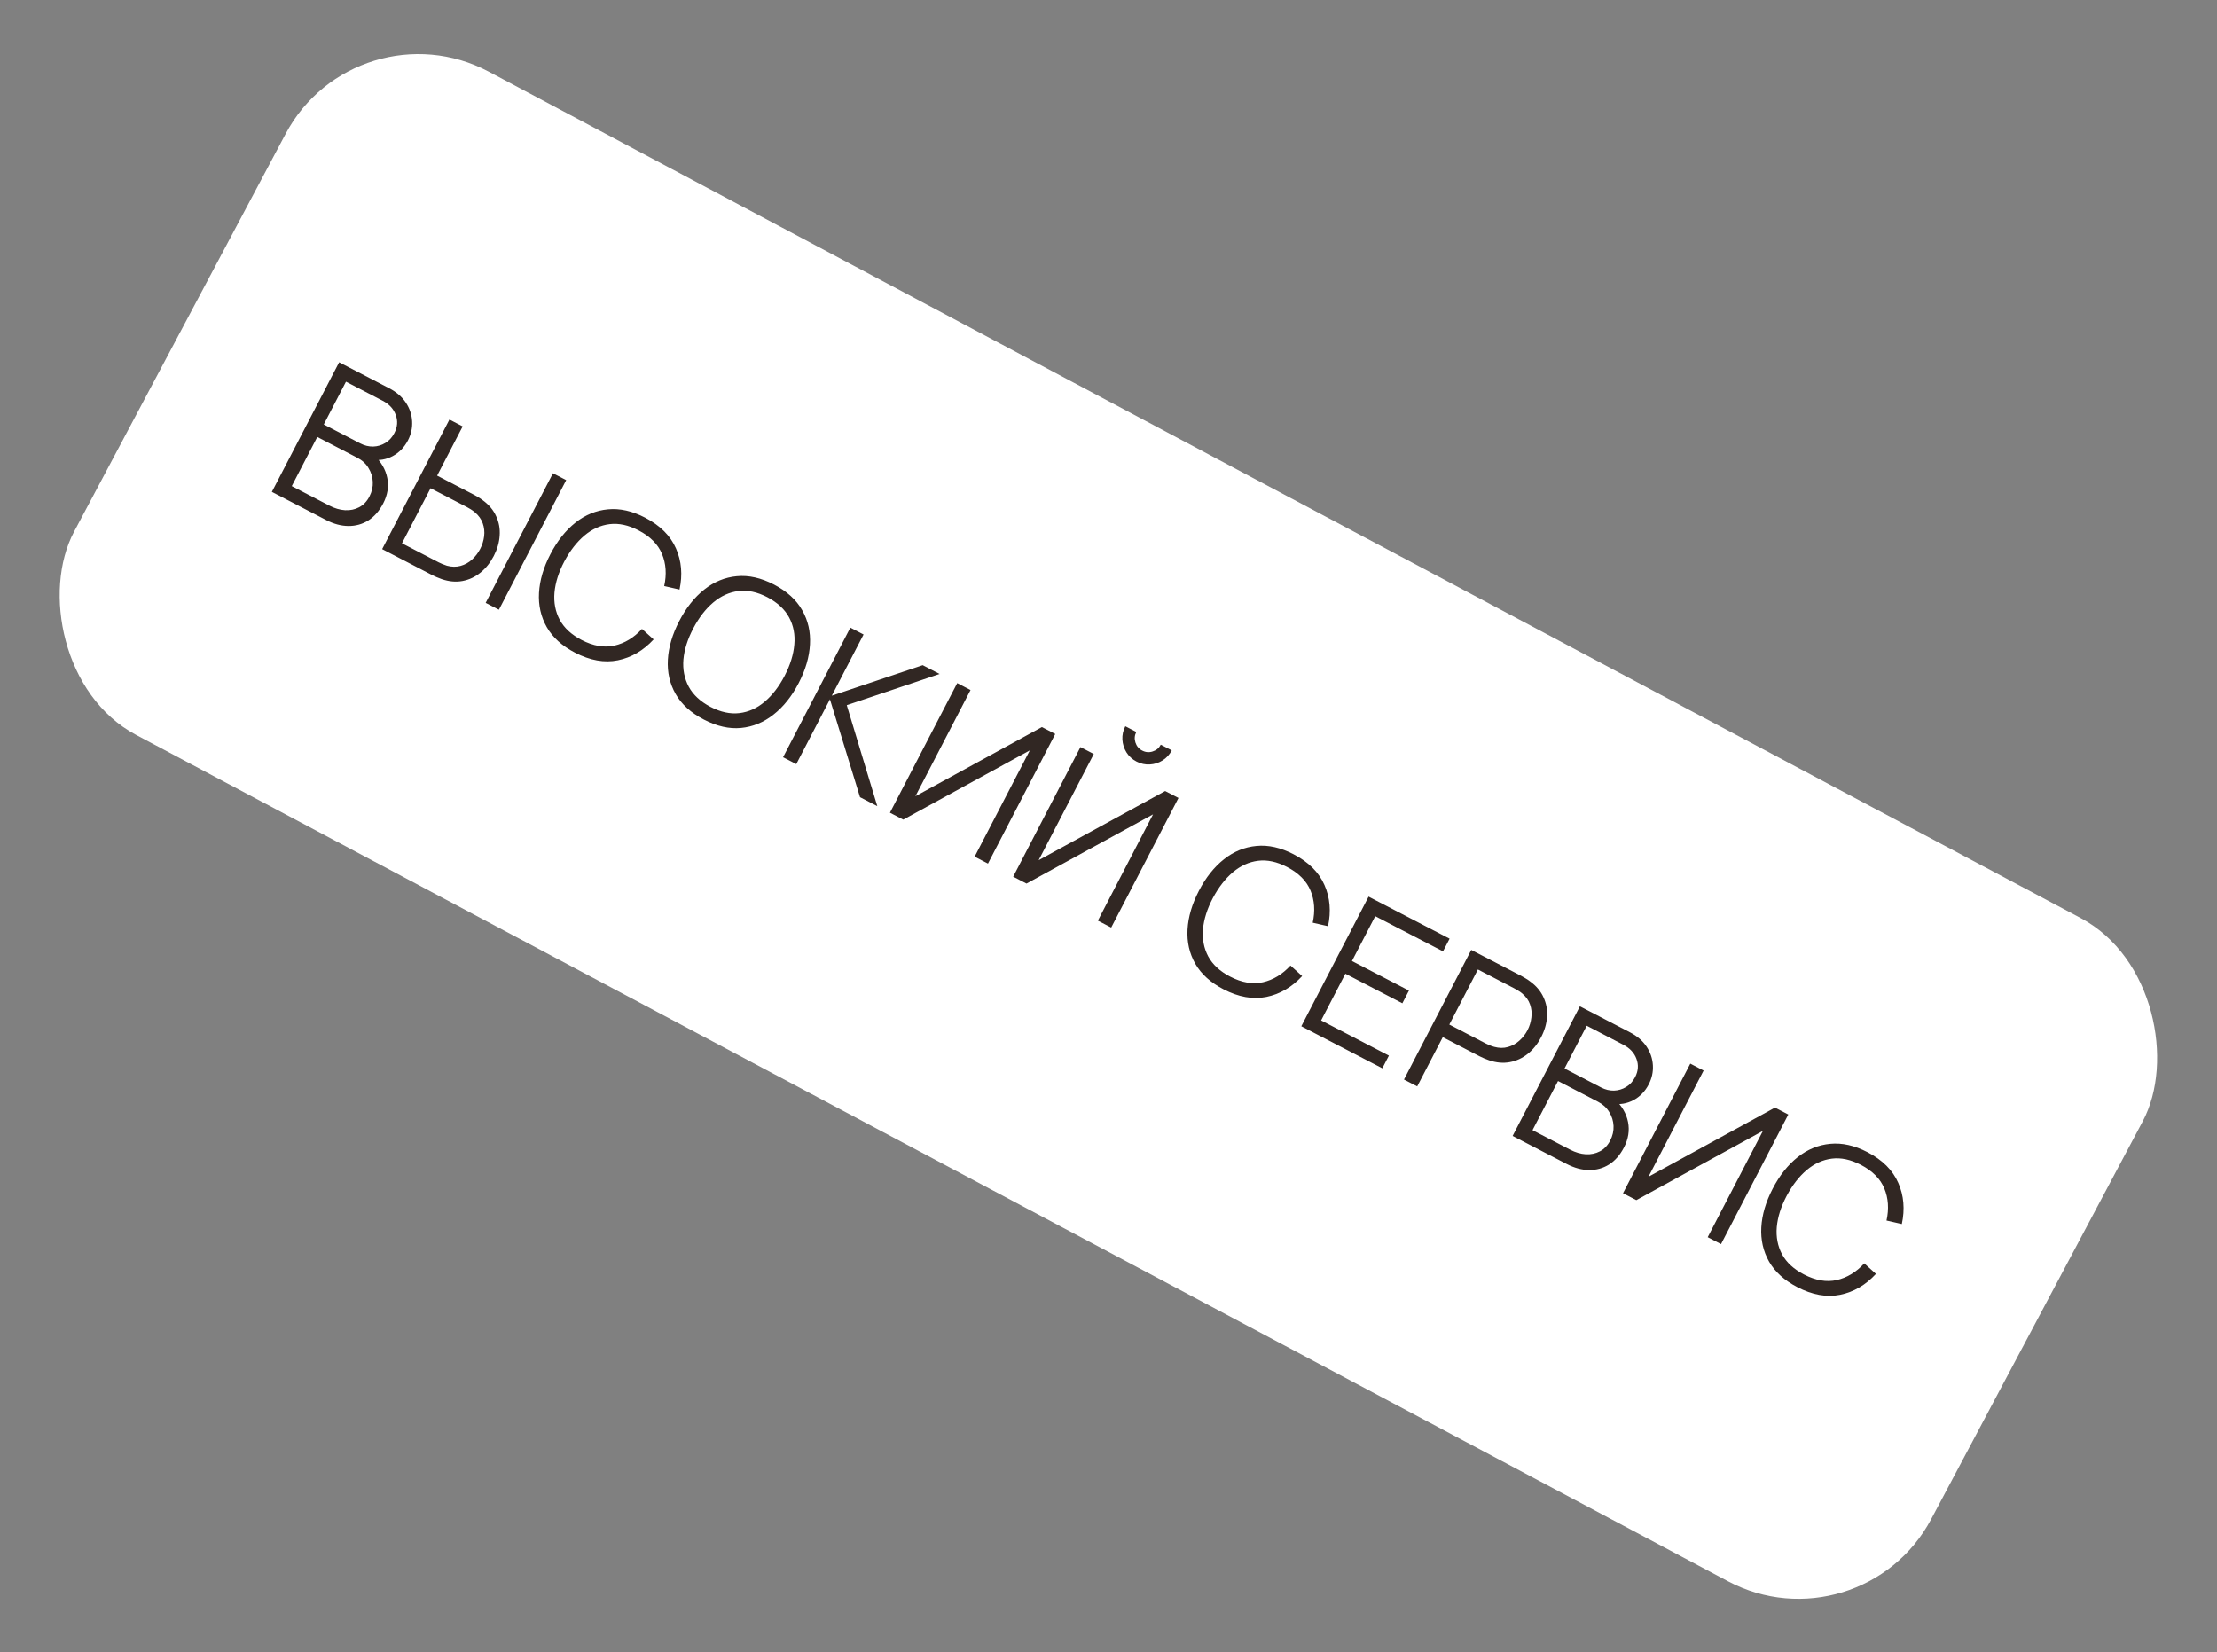
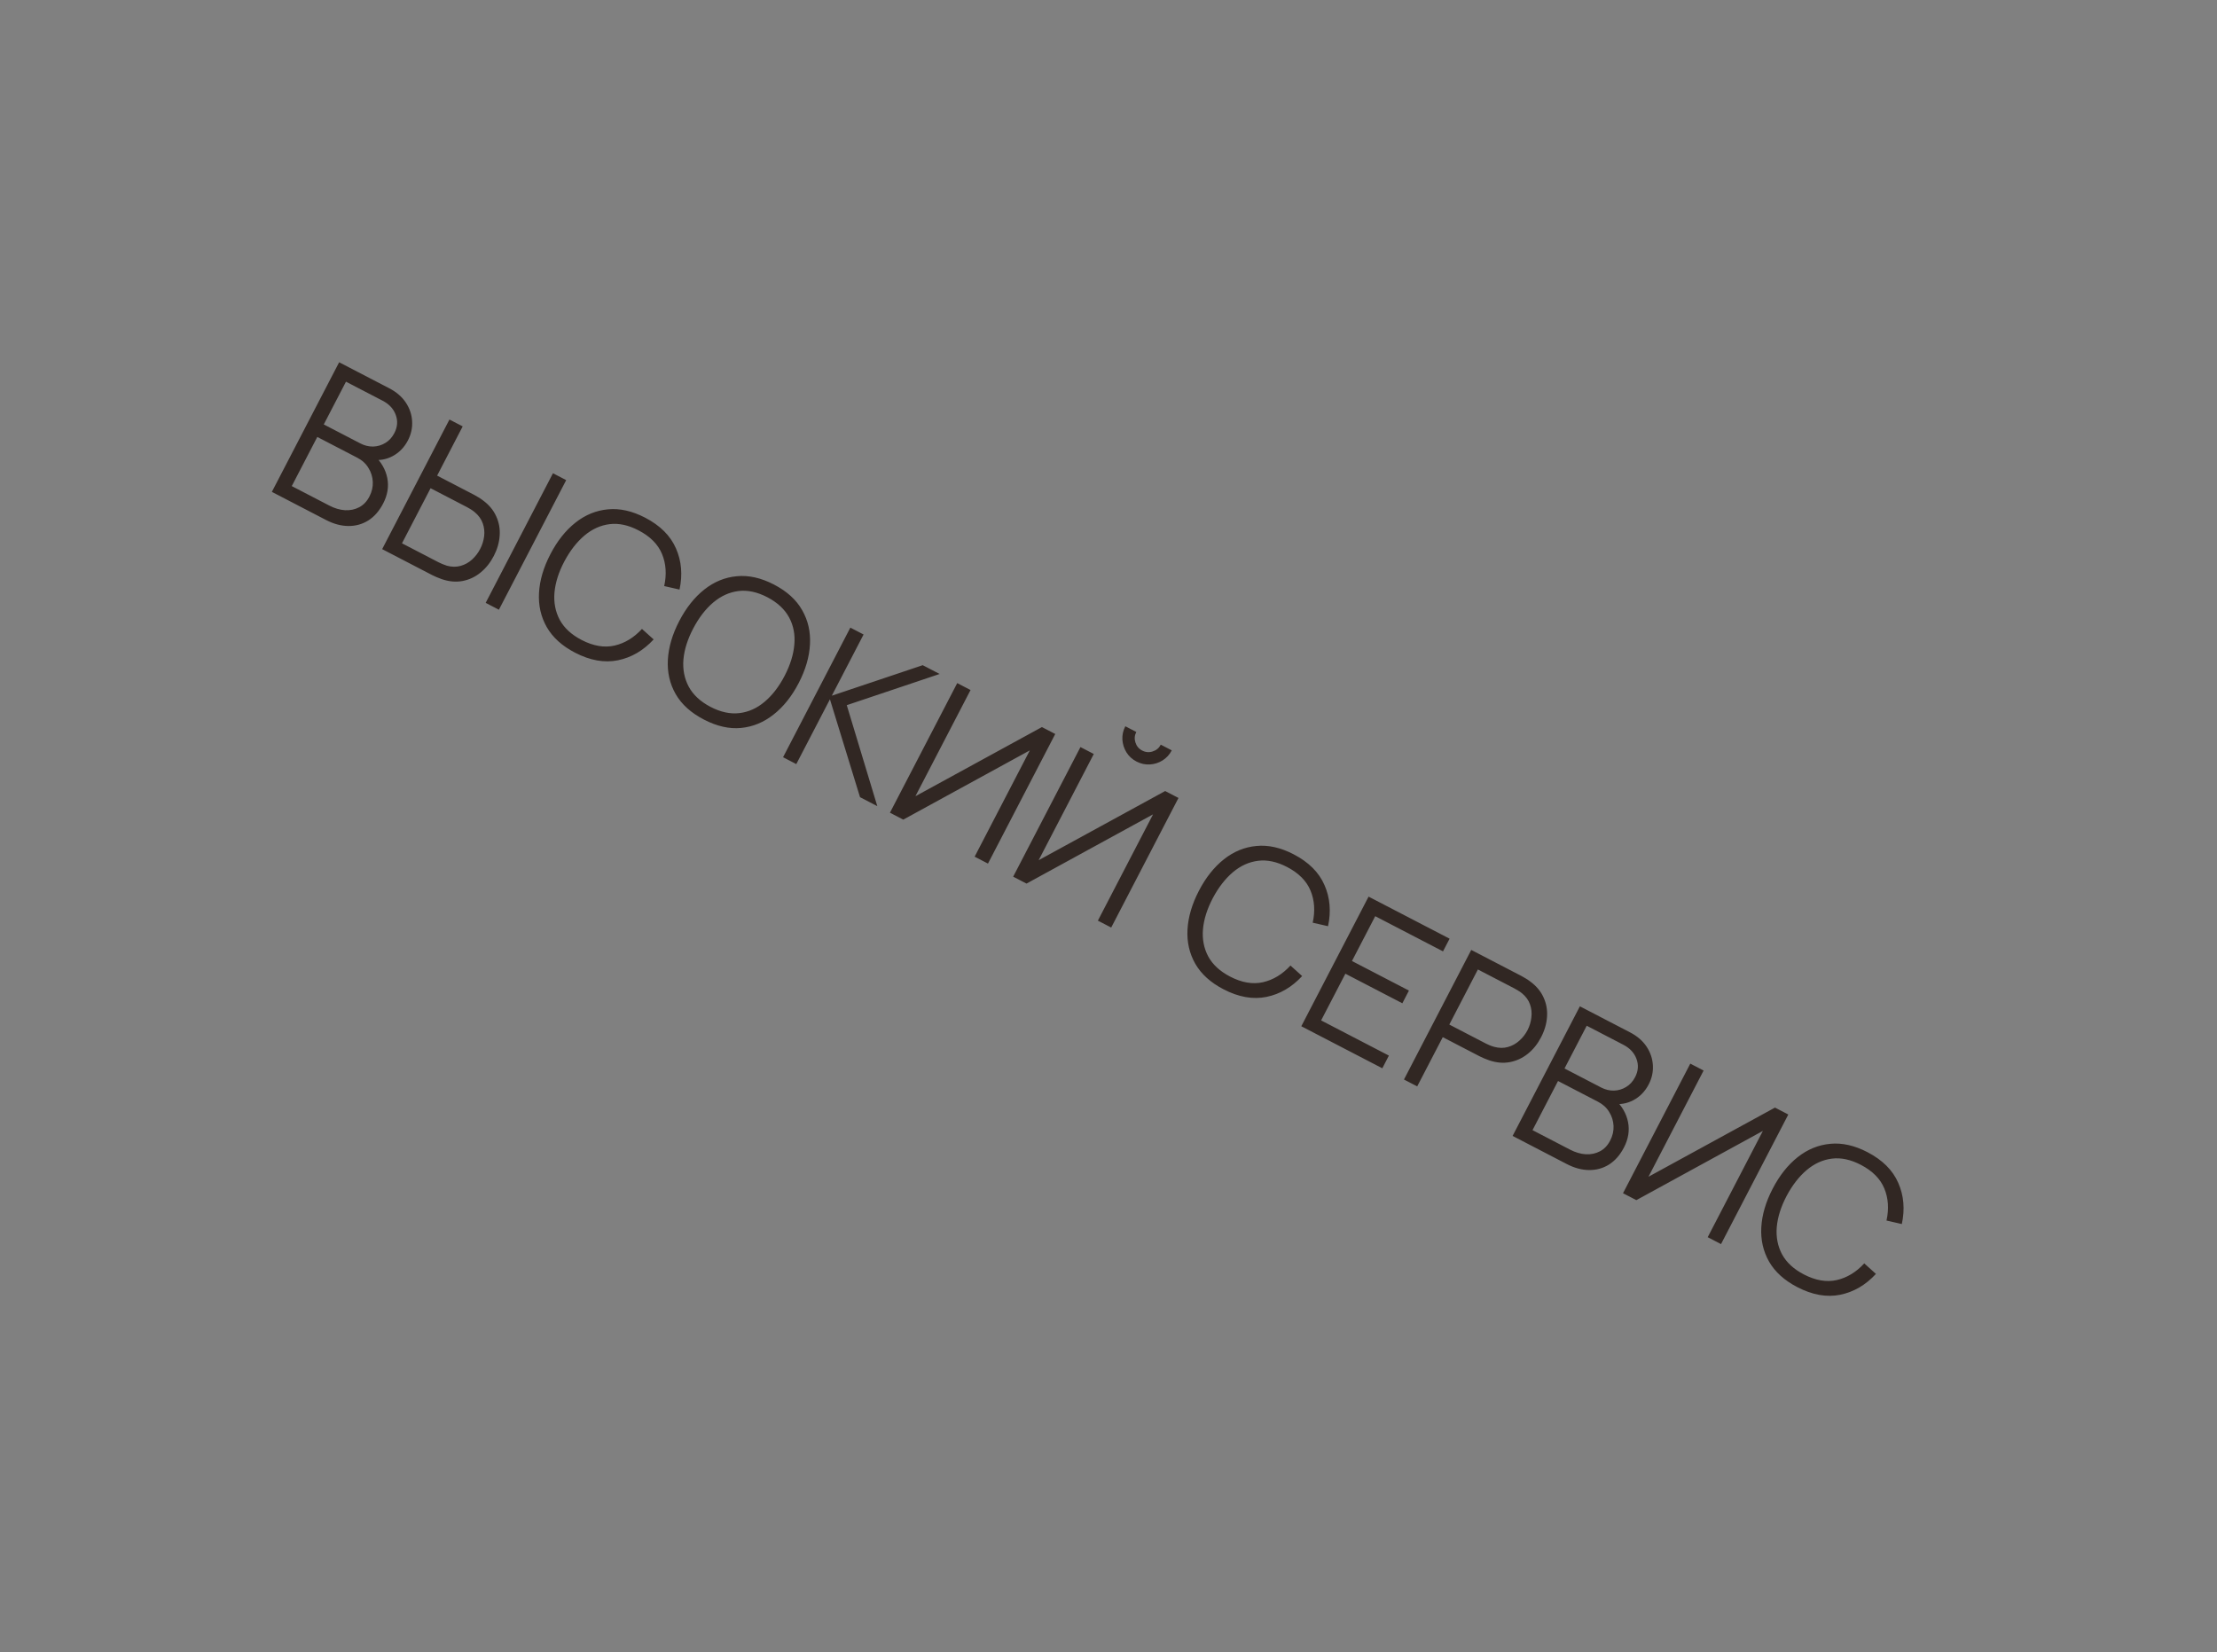
<svg xmlns="http://www.w3.org/2000/svg" width="267" height="199" viewBox="0 0 267 199" fill="none">
  <rect x="0" y="0" width="267" height="199" fill="#808080" stroke="none" />
-   <rect x="42.895" y="0.141" width="253.312" height="90.469" rx="18.094" transform="rotate(28 42.895 0.141)" fill="white" />
  <path d="M32.741 59.241L40.844 43.632L46.87 46.76C47.745 47.214 48.413 47.791 48.876 48.489C49.339 49.188 49.592 49.939 49.634 50.741C49.68 51.535 49.512 52.301 49.13 53.038C48.694 53.876 48.082 54.508 47.293 54.933C46.507 55.351 45.673 55.491 44.79 55.354L45.044 54.812C45.906 55.626 46.438 56.544 46.641 57.567C46.844 58.59 46.679 59.614 46.146 60.641C45.677 61.544 45.081 62.225 44.356 62.684C43.636 63.135 42.837 63.358 41.959 63.352C41.081 63.346 40.184 63.105 39.266 62.628L32.741 59.241ZM35.138 58.545L39.669 60.897C40.305 61.227 40.934 61.412 41.556 61.45C42.182 61.482 42.749 61.363 43.255 61.094C43.769 60.828 44.18 60.399 44.487 59.807C44.788 59.229 44.924 58.639 44.897 58.038C44.869 57.436 44.696 56.878 44.376 56.364C44.067 55.846 43.62 55.434 43.034 55.131L38.211 52.627L35.138 58.545ZM38.993 51.12L43.405 53.41C43.903 53.669 44.417 53.793 44.945 53.783C45.477 53.766 45.965 53.62 46.41 53.346C46.862 53.077 47.223 52.681 47.493 52.161C47.876 51.424 47.931 50.691 47.658 49.962C47.392 49.237 46.865 48.67 46.078 48.261L41.666 45.971L38.993 51.12ZM46.025 66.137L54.128 50.528L55.722 51.355L52.644 57.284L57.077 59.586C57.229 59.665 57.395 59.76 57.575 59.872C57.767 59.98 57.954 60.105 58.138 60.246C58.883 60.789 59.422 61.431 59.753 62.172C60.095 62.909 60.236 63.689 60.176 64.511C60.124 65.337 59.887 66.154 59.467 66.964C59.043 67.78 58.509 68.448 57.864 68.966C57.226 69.488 56.505 69.825 55.701 69.977C54.909 70.125 54.076 70.05 53.203 69.753C52.986 69.677 52.776 69.595 52.573 69.508C52.378 69.425 52.204 69.344 52.052 69.266L46.025 66.137ZM48.412 65.436L52.802 67.715C52.94 67.786 53.099 67.859 53.28 67.935C53.461 68.011 53.642 68.077 53.823 68.135C54.41 68.293 54.962 68.299 55.478 68.154C55.993 68.009 56.451 67.756 56.849 67.394C57.252 67.025 57.579 66.598 57.83 66.114C58.082 65.63 58.24 65.121 58.307 64.586C58.373 64.052 58.318 63.532 58.139 63.027C57.961 62.522 57.639 62.074 57.171 61.685C57.024 61.562 56.867 61.449 56.701 61.345C56.535 61.24 56.383 61.152 56.246 61.081L51.856 58.802L48.412 65.436ZM58.491 72.608L66.594 56.999L68.188 57.826L60.084 73.435L58.491 72.608ZM69.251 78.607C67.697 77.8 66.564 76.776 65.851 75.534C65.141 74.285 64.829 72.908 64.914 71.401C64.999 69.895 65.456 68.343 66.285 66.746C67.114 65.149 68.12 63.883 69.303 62.946C70.486 62.01 71.791 61.477 73.217 61.345C74.646 61.207 76.138 61.541 77.692 62.347C79.506 63.289 80.745 64.524 81.41 66.053C82.079 67.574 82.221 69.226 81.838 71.008L79.992 70.587C80.301 69.179 80.213 67.89 79.728 66.721C79.244 65.552 78.3 64.603 76.898 63.876C75.677 63.242 74.517 62.993 73.419 63.129C72.321 63.265 71.307 63.725 70.377 64.509C69.459 65.288 68.654 66.325 67.965 67.618C67.282 68.915 66.886 70.164 66.777 71.364C66.675 72.568 66.886 73.664 67.41 74.651C67.945 75.635 68.823 76.444 70.044 77.078C71.447 77.806 72.765 78.032 74 77.756C75.239 77.472 76.343 76.802 77.314 75.747L78.72 77.013C77.483 78.353 76.049 79.191 74.416 79.526C72.787 79.855 71.065 79.548 69.251 78.607ZM84.77 86.663C83.216 85.856 82.083 84.832 81.37 83.59C80.66 82.341 80.348 80.964 80.433 79.457C80.517 77.951 80.974 76.399 81.803 74.802C82.632 73.205 83.638 71.939 84.822 71.002C86.005 70.066 87.309 69.532 88.735 69.401C90.165 69.263 91.657 69.597 93.21 70.403C94.771 71.213 95.903 72.241 96.605 73.486C97.318 74.728 97.632 76.102 97.547 77.609C97.47 79.119 97.017 80.672 96.188 82.269C95.359 83.866 94.349 85.131 93.158 86.064C91.975 87 90.669 87.537 89.239 87.676C87.82 87.811 86.331 87.473 84.77 86.663ZM85.563 85.134C86.784 85.768 87.948 86.019 89.053 85.886C90.159 85.754 91.171 85.298 92.089 84.518C93.019 83.734 93.821 82.692 94.497 81.391C95.172 80.091 95.561 78.838 95.663 77.635C95.772 76.434 95.563 75.344 95.035 74.364C94.507 73.383 93.635 72.573 92.417 71.932C91.196 71.298 90.036 71.049 88.938 71.185C87.84 71.321 86.826 71.781 85.896 72.565C84.977 73.344 84.177 74.383 83.494 75.68C82.812 76.977 82.416 78.226 82.307 79.426C82.208 80.622 82.421 81.714 82.945 82.702C83.473 83.682 84.346 84.493 85.563 85.134ZM94.307 91.201L102.41 75.592L104.003 76.419L100.177 83.79L111.125 80.116L113.163 81.174L101.979 84.932L105.656 97.093L103.575 96.012L99.952 84.224L95.9 92.028L94.307 91.201ZM118.984 104.011L117.379 103.178L124.025 90.376L108.783 98.716L107.179 97.883L115.282 82.274L116.886 83.107L110.246 95.897L125.482 87.569L127.087 88.402L118.984 104.011ZM122.02 105.587L130.123 89.978L131.728 90.811L125.088 103.602L140.324 95.273L141.928 96.106L133.825 111.715L132.22 110.882L138.866 98.081L123.625 106.42L122.02 105.587ZM136.87 91.719C136.357 91.453 135.953 91.083 135.658 90.608C135.37 90.138 135.209 89.627 135.173 89.077C135.142 88.519 135.259 87.984 135.526 87.471L136.848 88.157C136.638 88.562 136.602 88.984 136.741 89.423C136.88 89.862 137.152 90.187 137.557 90.397C137.969 90.611 138.391 90.646 138.823 90.504C139.262 90.365 139.586 90.093 139.796 89.688L141.119 90.374C140.853 90.888 140.482 91.292 140.008 91.587C139.545 91.878 139.034 92.04 138.477 92.071C137.919 92.103 137.384 91.986 136.87 91.719ZM147.352 119.15C145.799 118.344 144.665 117.32 143.952 116.078C143.243 114.829 142.93 113.451 143.015 111.945C143.1 110.439 143.557 108.887 144.386 107.29C145.215 105.693 146.221 104.426 147.404 103.49C148.587 102.554 149.892 102.02 151.318 101.889C152.748 101.75 154.239 102.084 155.793 102.891C157.607 103.832 158.846 105.068 159.511 106.596C160.18 108.118 160.323 109.77 159.939 111.552L158.093 111.131C158.402 109.722 158.314 108.434 157.83 107.265C157.345 106.095 156.401 105.147 155 104.419C153.778 103.785 152.619 103.536 151.52 103.673C150.422 103.809 149.408 104.269 148.479 105.052C147.56 105.832 146.756 106.869 146.066 108.162C145.384 109.459 144.988 110.708 144.878 111.908C144.776 113.112 144.987 114.207 145.511 115.195C146.046 116.179 146.924 116.988 148.146 117.622C149.548 118.35 150.866 118.576 152.101 118.299C153.34 118.016 154.445 117.346 155.415 116.29L156.821 117.557C155.585 118.897 154.15 119.734 152.517 120.07C150.888 120.399 149.166 120.092 147.352 119.15ZM156.72 123.601L164.823 107.991L174.579 113.056L173.786 114.584L165.623 110.347L162.821 115.745L169.682 119.307L168.889 120.836L162.028 117.274L159.107 122.899L167.269 127.137L166.476 128.665L156.72 123.601ZM169.084 130.019L177.187 114.41L183.214 117.539C183.366 117.617 183.532 117.713 183.712 117.825C183.904 117.933 184.088 118.056 184.264 118.194C185.017 118.74 185.559 119.384 185.89 120.125C186.232 120.862 186.373 121.642 186.313 122.464C186.261 123.289 186.022 124.111 185.598 124.927C185.178 125.737 184.646 126.401 184 126.919C183.355 127.437 182.631 127.772 181.827 127.924C181.035 128.072 180.202 127.997 179.329 127.7C179.119 127.628 178.913 127.548 178.71 127.461C178.515 127.378 178.341 127.297 178.189 127.218L173.756 124.917L170.678 130.846L169.084 130.019ZM174.544 123.399L178.934 125.678C179.064 125.746 179.219 125.817 179.4 125.893C179.581 125.969 179.764 126.031 179.949 126.082C180.544 126.244 181.095 126.25 181.604 126.101C182.12 125.956 182.577 125.703 182.976 125.341C183.382 124.983 183.71 124.562 183.962 124.078C184.213 123.593 184.368 123.082 184.427 122.544C184.498 122.003 184.444 121.479 184.265 120.974C184.095 120.473 183.772 120.025 183.297 119.632C183.15 119.51 182.991 119.4 182.821 119.302C182.655 119.198 182.507 119.112 182.377 119.044L177.987 116.765L174.544 123.399ZM182.168 136.811L190.271 121.202L196.298 124.331C197.173 124.785 197.841 125.361 198.304 126.06C198.767 126.759 199.019 127.509 199.062 128.311C199.108 129.106 198.94 129.872 198.557 130.609C198.122 131.447 197.51 132.079 196.72 132.504C195.935 132.921 195.1 133.062 194.218 132.924L194.472 132.382C195.333 133.196 195.866 134.115 196.069 135.138C196.272 136.16 196.107 137.185 195.574 138.211C195.105 139.114 194.508 139.795 193.784 140.254C193.063 140.706 192.264 140.928 191.387 140.922C190.509 140.916 189.611 140.675 188.694 140.199L182.168 136.811ZM184.566 136.116L189.097 138.468C189.733 138.798 190.362 138.982 190.984 139.021C191.61 139.052 192.176 138.933 192.683 138.664C193.197 138.399 193.607 137.97 193.915 137.377C194.215 136.799 194.352 136.209 194.324 135.608C194.297 135.007 194.123 134.449 193.803 133.934C193.494 133.416 193.047 133.005 192.462 132.701L187.638 130.197L184.566 136.116ZM188.42 128.69L192.832 130.981C193.331 131.239 193.844 131.364 194.372 131.354C194.904 131.336 195.393 131.191 195.838 130.917C196.29 130.647 196.651 130.252 196.921 129.732C197.303 128.995 197.358 128.262 197.085 127.533C196.82 126.808 196.293 126.241 195.505 125.832L191.093 123.541L188.42 128.69ZM207.268 149.841L205.664 149.008L212.31 136.207L197.068 144.546L195.464 143.713L203.567 128.104L205.171 128.937L198.531 141.728L213.767 133.399L215.371 134.232L207.268 149.841ZM216.456 155.023C214.902 154.217 213.769 153.193 213.055 151.951C212.346 150.702 212.034 149.324 212.119 147.818C212.203 146.311 212.66 144.76 213.489 143.163C214.318 141.566 215.324 140.299 216.508 139.363C217.691 138.427 218.995 137.893 220.421 137.762C221.851 137.623 223.343 137.957 224.896 138.764C226.71 139.705 227.95 140.94 228.615 142.469C229.284 143.991 229.426 145.642 229.042 147.425L227.197 147.003C227.506 145.595 227.418 144.306 226.933 143.137C226.448 141.968 225.505 141.02 224.103 140.292C222.882 139.658 221.722 139.409 220.624 139.545C219.525 139.682 218.512 140.142 217.582 140.925C216.663 141.705 215.859 142.742 215.169 144.035C214.487 145.332 214.091 146.58 213.982 147.781C213.88 148.984 214.091 150.08 214.615 151.068C215.15 152.052 216.028 152.861 217.249 153.495C218.651 154.223 219.97 154.448 221.205 154.172C222.444 153.889 223.548 153.219 224.518 152.163L225.925 153.43C224.688 154.769 223.253 155.607 221.62 155.943C219.991 156.271 218.27 155.965 216.456 155.023Z" fill="#312723" />
</svg>